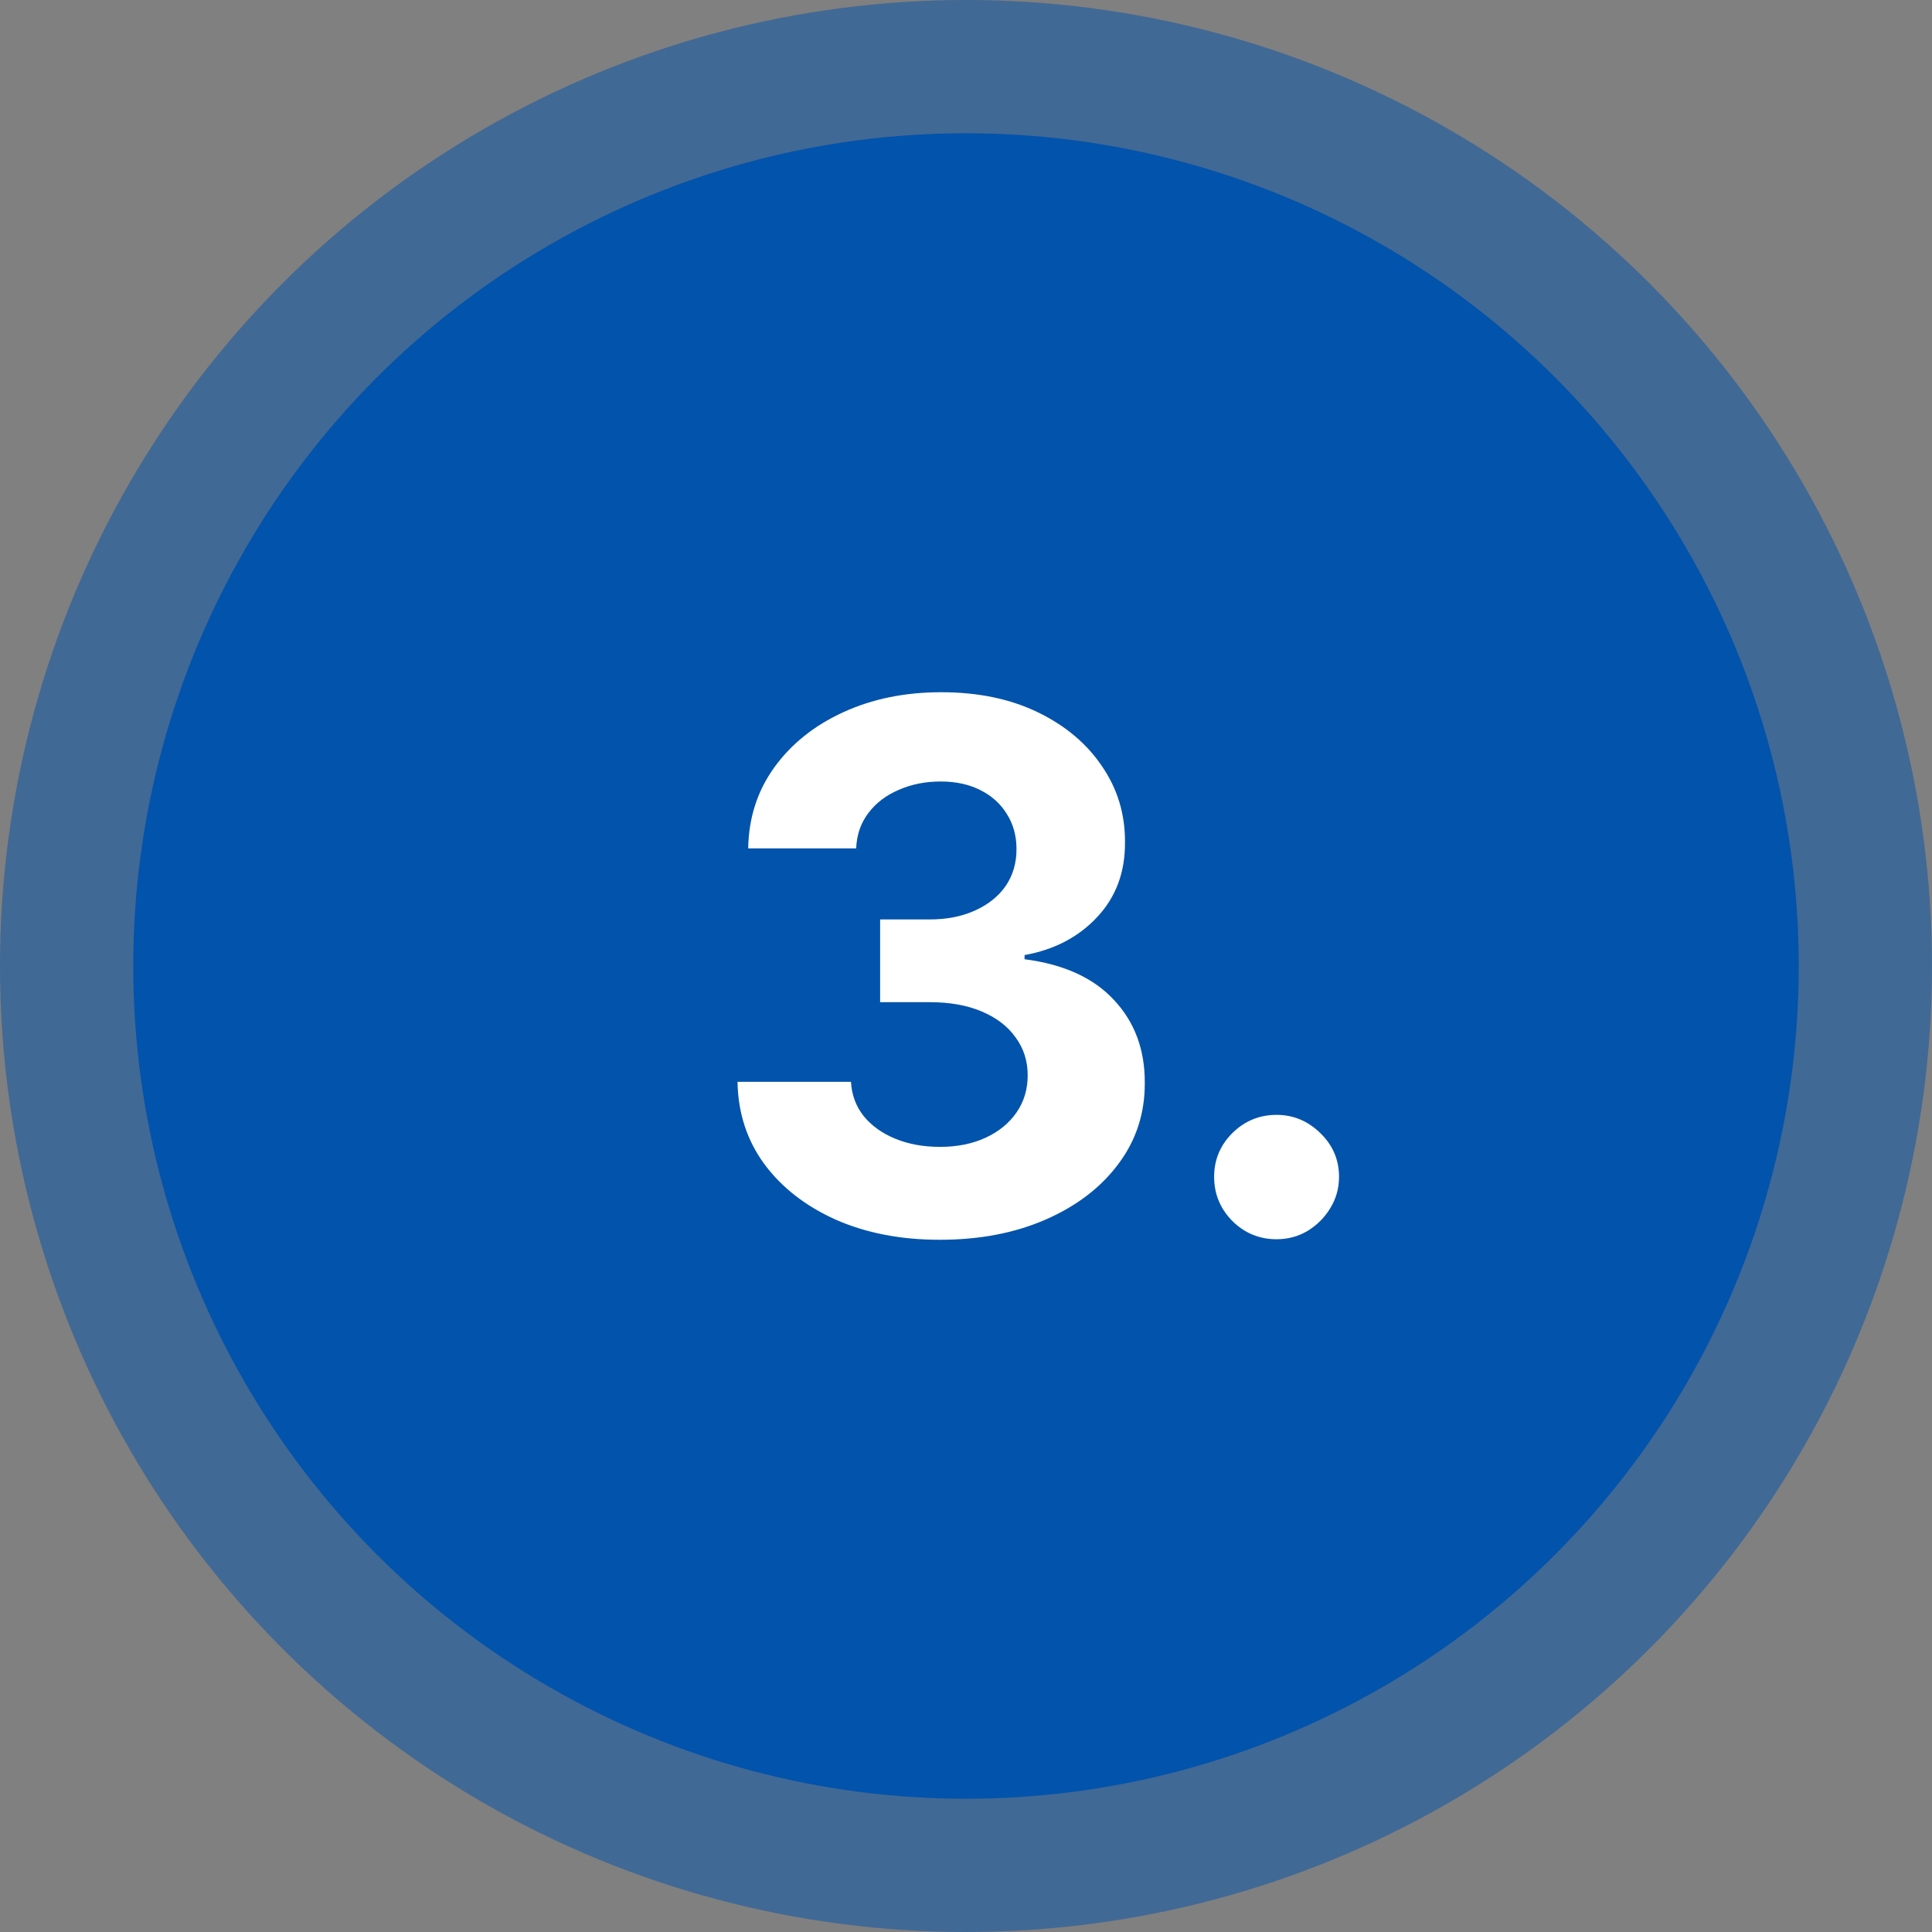
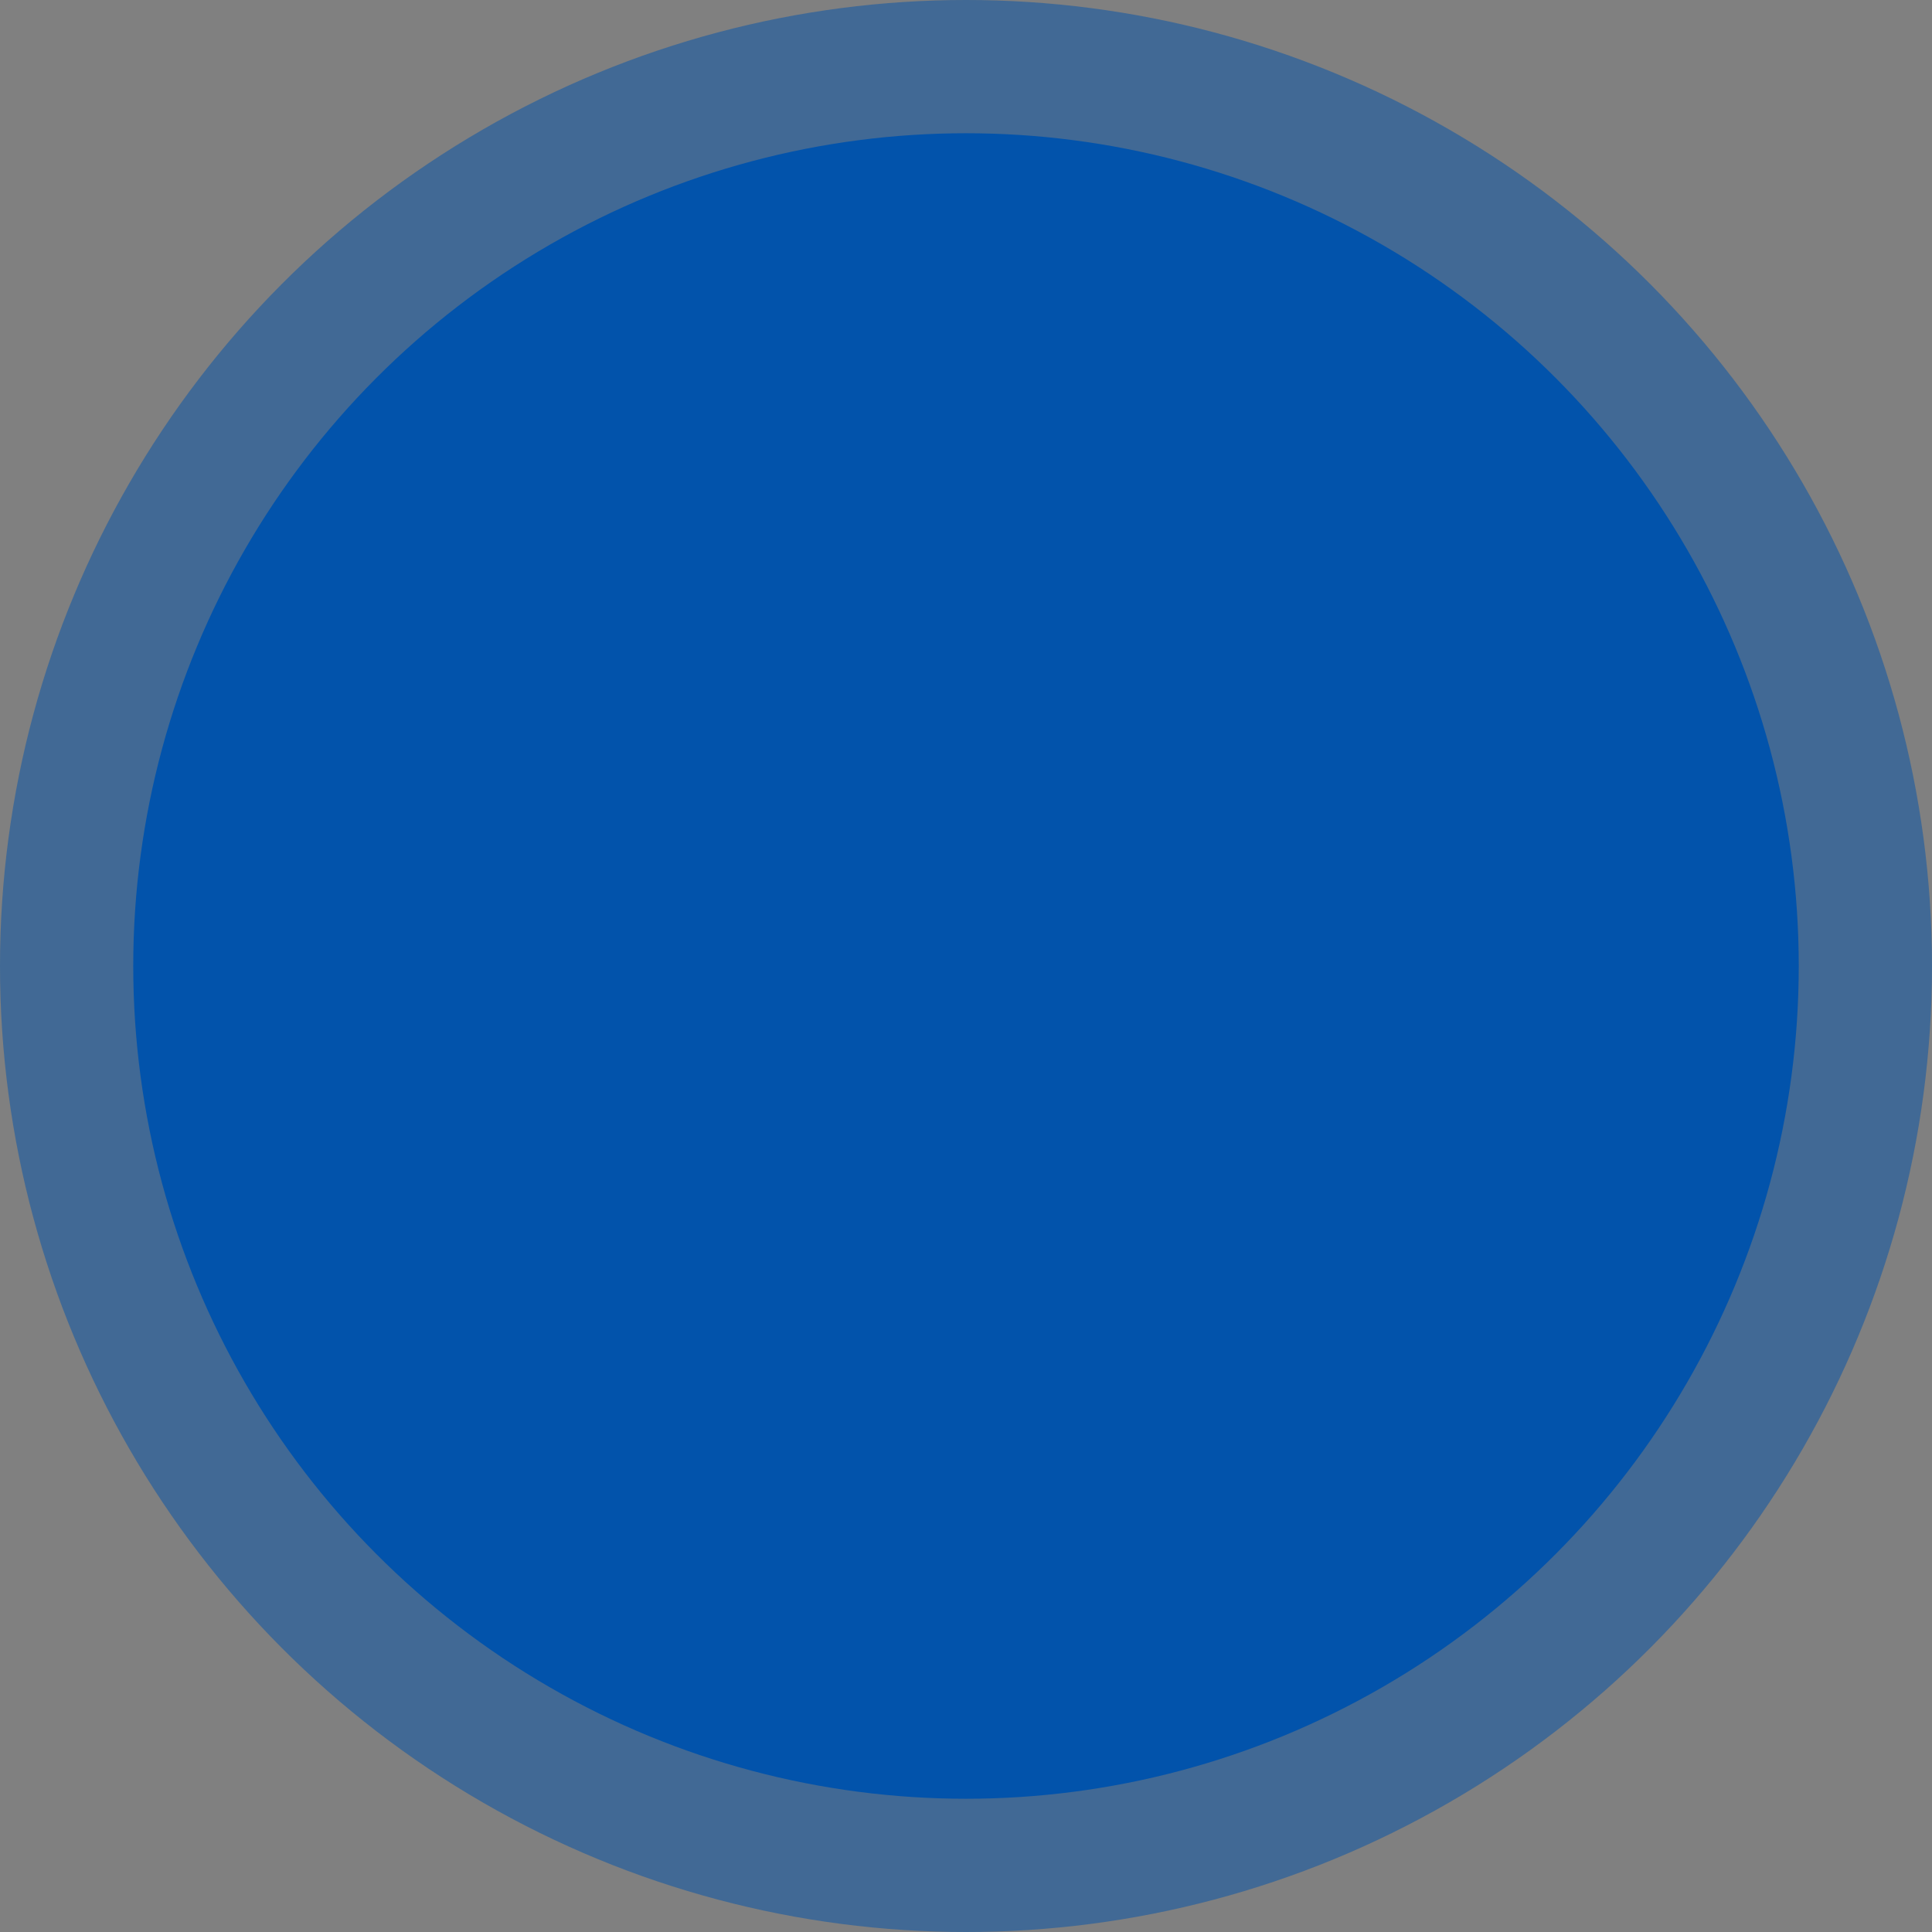
<svg xmlns="http://www.w3.org/2000/svg" width="58" height="58" viewBox="0 0 58 58" fill="none">
  <rect x="0" y="0" width="58" height="58" fill="#808080" stroke="none" />
  <circle opacity="0.5" cx="29" cy="29" r="29" fill="#0253AB" />
  <circle cx="29" cy="29" r="25" fill="#0253AB" />
-   <path d="M28.211 37.219C27.044 37.219 26.005 37.018 25.094 36.617C24.188 36.211 23.471 35.654 22.945 34.945C22.424 34.232 22.156 33.409 22.141 32.477H25.547C25.568 32.867 25.695 33.211 25.93 33.508C26.169 33.8 26.487 34.026 26.883 34.188C27.279 34.349 27.724 34.43 28.219 34.43C28.734 34.43 29.19 34.339 29.586 34.156C29.982 33.974 30.292 33.721 30.516 33.398C30.74 33.075 30.852 32.703 30.852 32.281C30.852 31.854 30.732 31.477 30.492 31.148C30.258 30.815 29.919 30.555 29.477 30.367C29.039 30.18 28.518 30.086 27.914 30.086H26.422V27.602H27.914C28.424 27.602 28.875 27.513 29.266 27.336C29.662 27.159 29.969 26.914 30.188 26.602C30.406 26.284 30.516 25.914 30.516 25.492C30.516 25.091 30.419 24.74 30.227 24.438C30.039 24.13 29.773 23.891 29.43 23.719C29.091 23.547 28.695 23.461 28.242 23.461C27.784 23.461 27.365 23.544 26.984 23.711C26.604 23.872 26.299 24.104 26.07 24.406C25.841 24.708 25.719 25.062 25.703 25.469H22.461C22.477 24.547 22.74 23.734 23.25 23.031C23.76 22.328 24.448 21.779 25.312 21.383C26.182 20.982 27.164 20.781 28.258 20.781C29.362 20.781 30.328 20.982 31.156 21.383C31.984 21.784 32.628 22.326 33.086 23.008C33.55 23.685 33.779 24.445 33.773 25.289C33.779 26.185 33.5 26.932 32.938 27.531C32.38 28.13 31.654 28.51 30.758 28.672V28.797C31.935 28.948 32.831 29.357 33.445 30.023C34.065 30.685 34.372 31.513 34.367 32.508C34.372 33.419 34.109 34.229 33.578 34.938C33.052 35.646 32.325 36.203 31.398 36.609C30.471 37.016 29.409 37.219 28.211 37.219ZM38.324 37.203C37.809 37.203 37.366 37.021 36.996 36.656C36.632 36.286 36.449 35.844 36.449 35.328C36.449 34.818 36.632 34.38 36.996 34.016C37.366 33.651 37.809 33.469 38.324 33.469C38.824 33.469 39.262 33.651 39.637 34.016C40.012 34.38 40.199 34.818 40.199 35.328C40.199 35.672 40.111 35.987 39.934 36.273C39.762 36.555 39.535 36.781 39.254 36.953C38.973 37.12 38.663 37.203 38.324 37.203Z" fill="white" />
</svg>